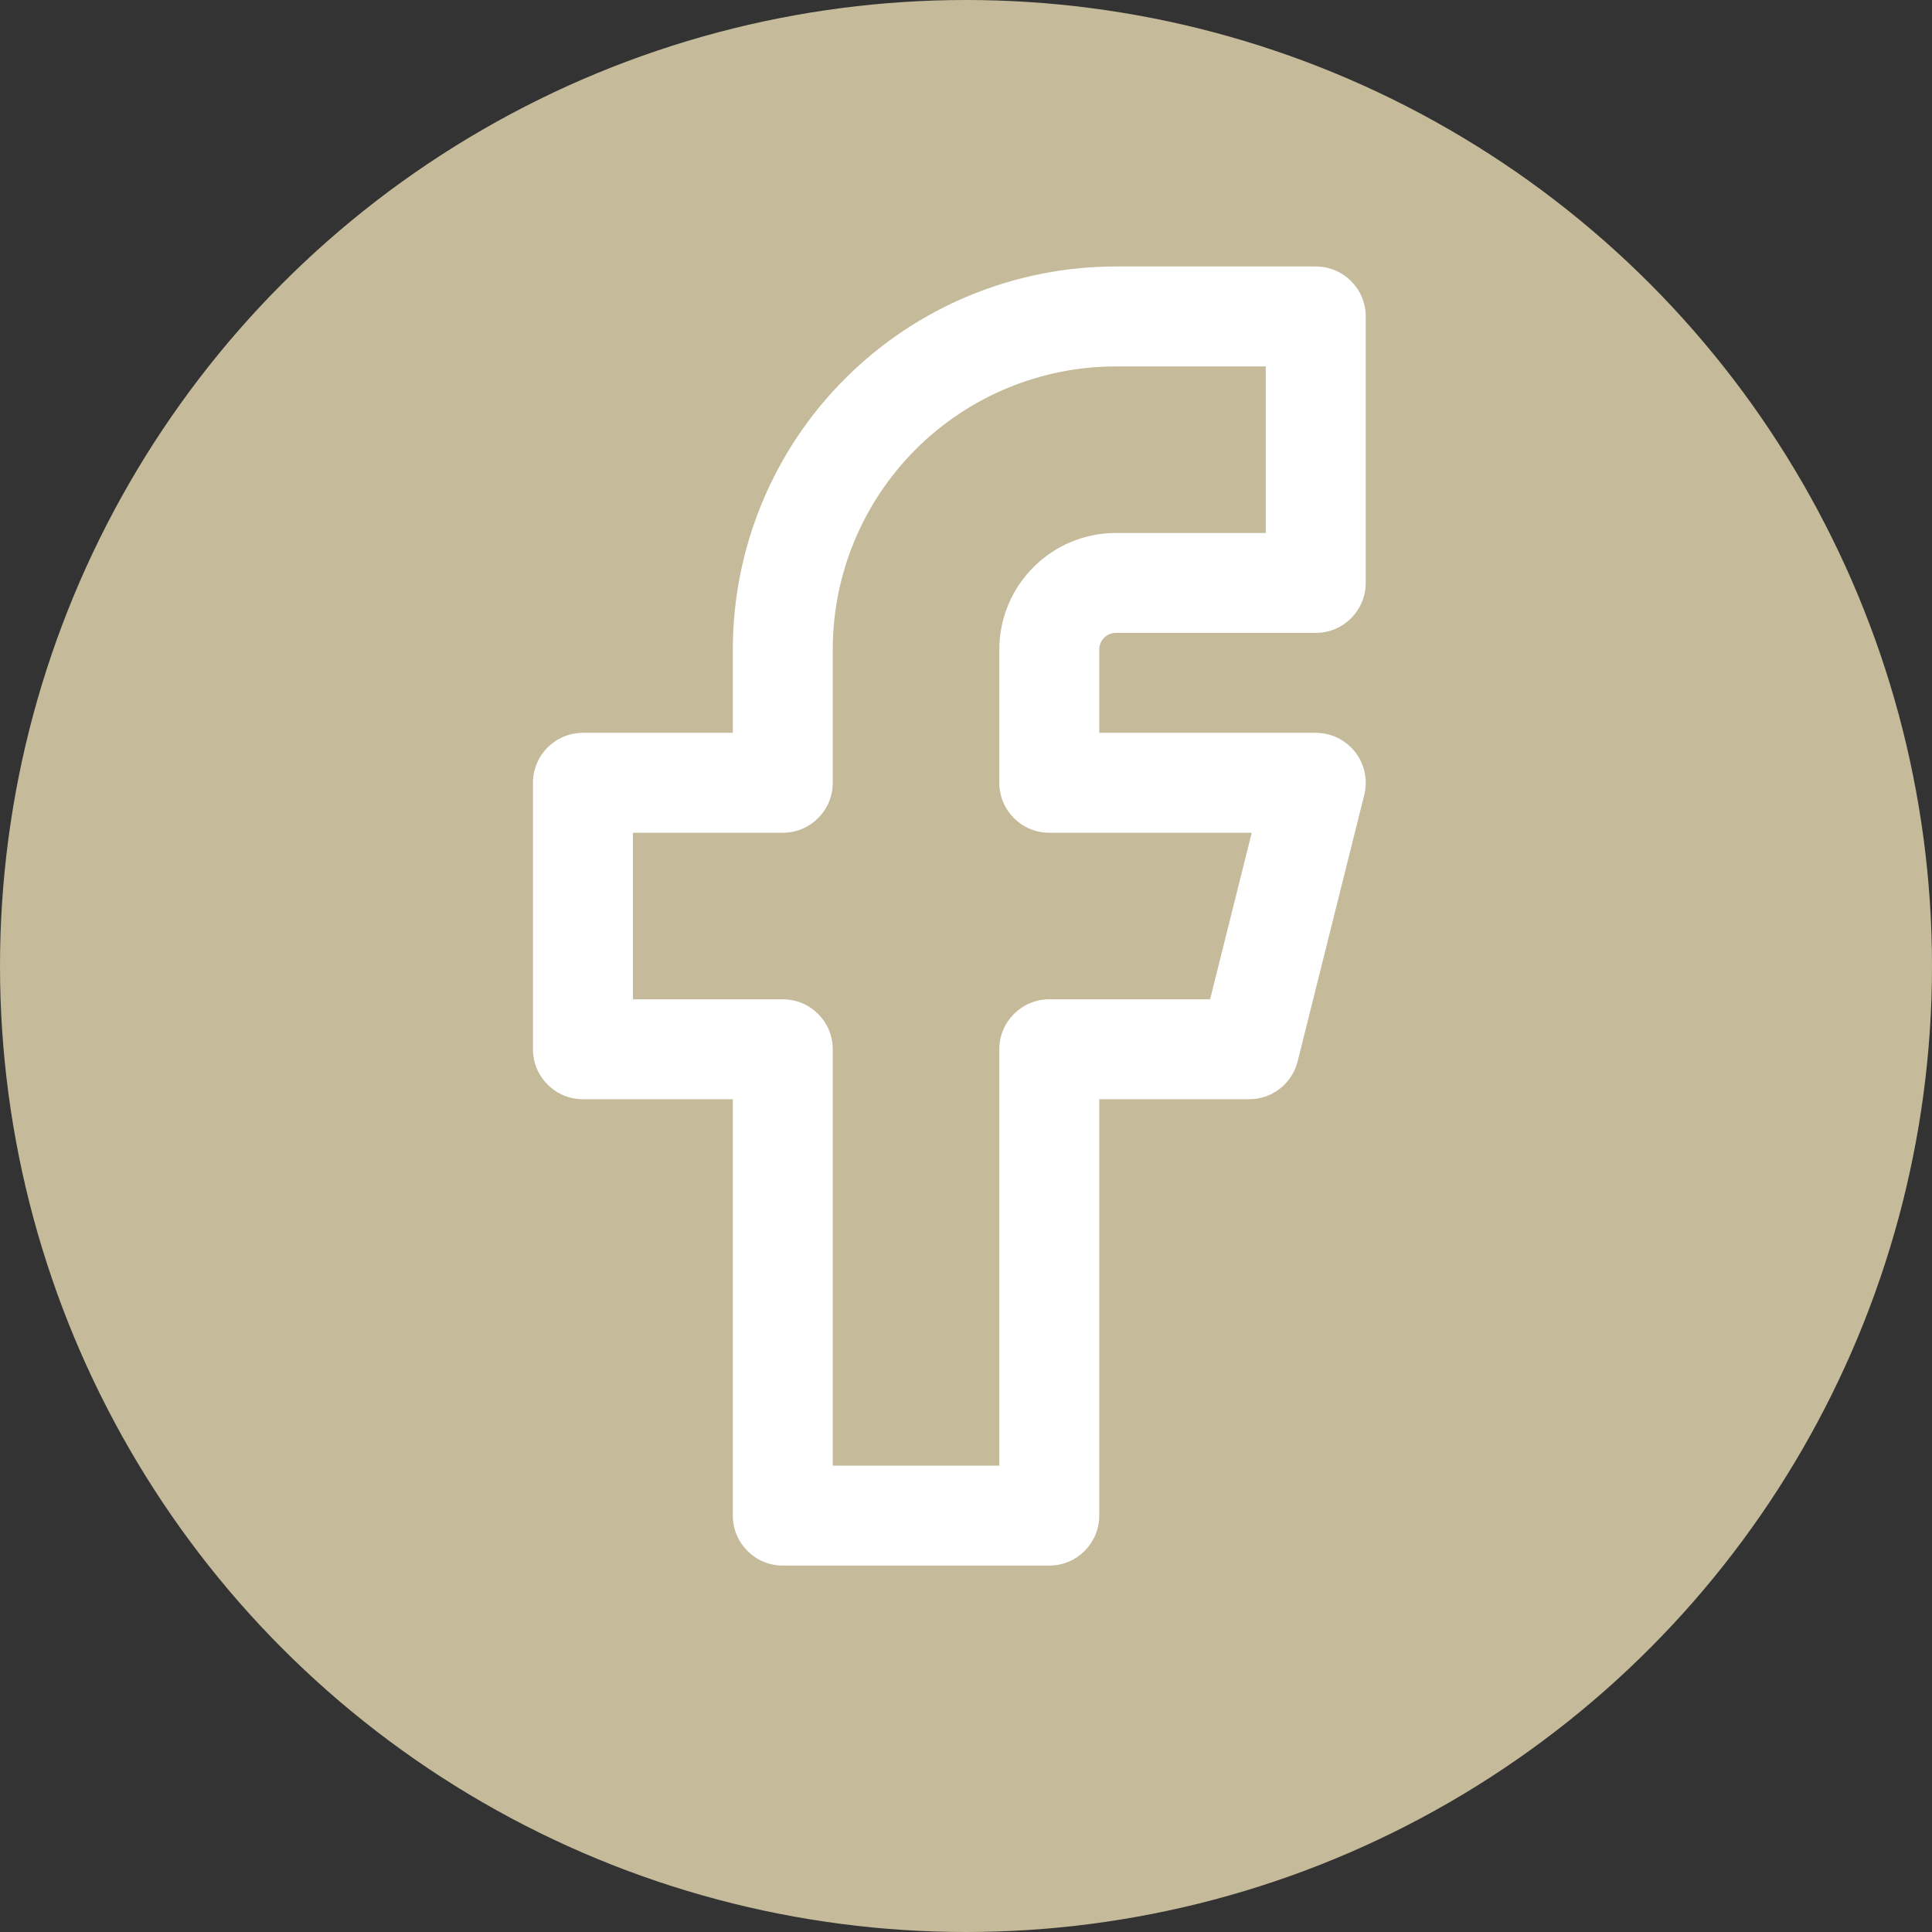
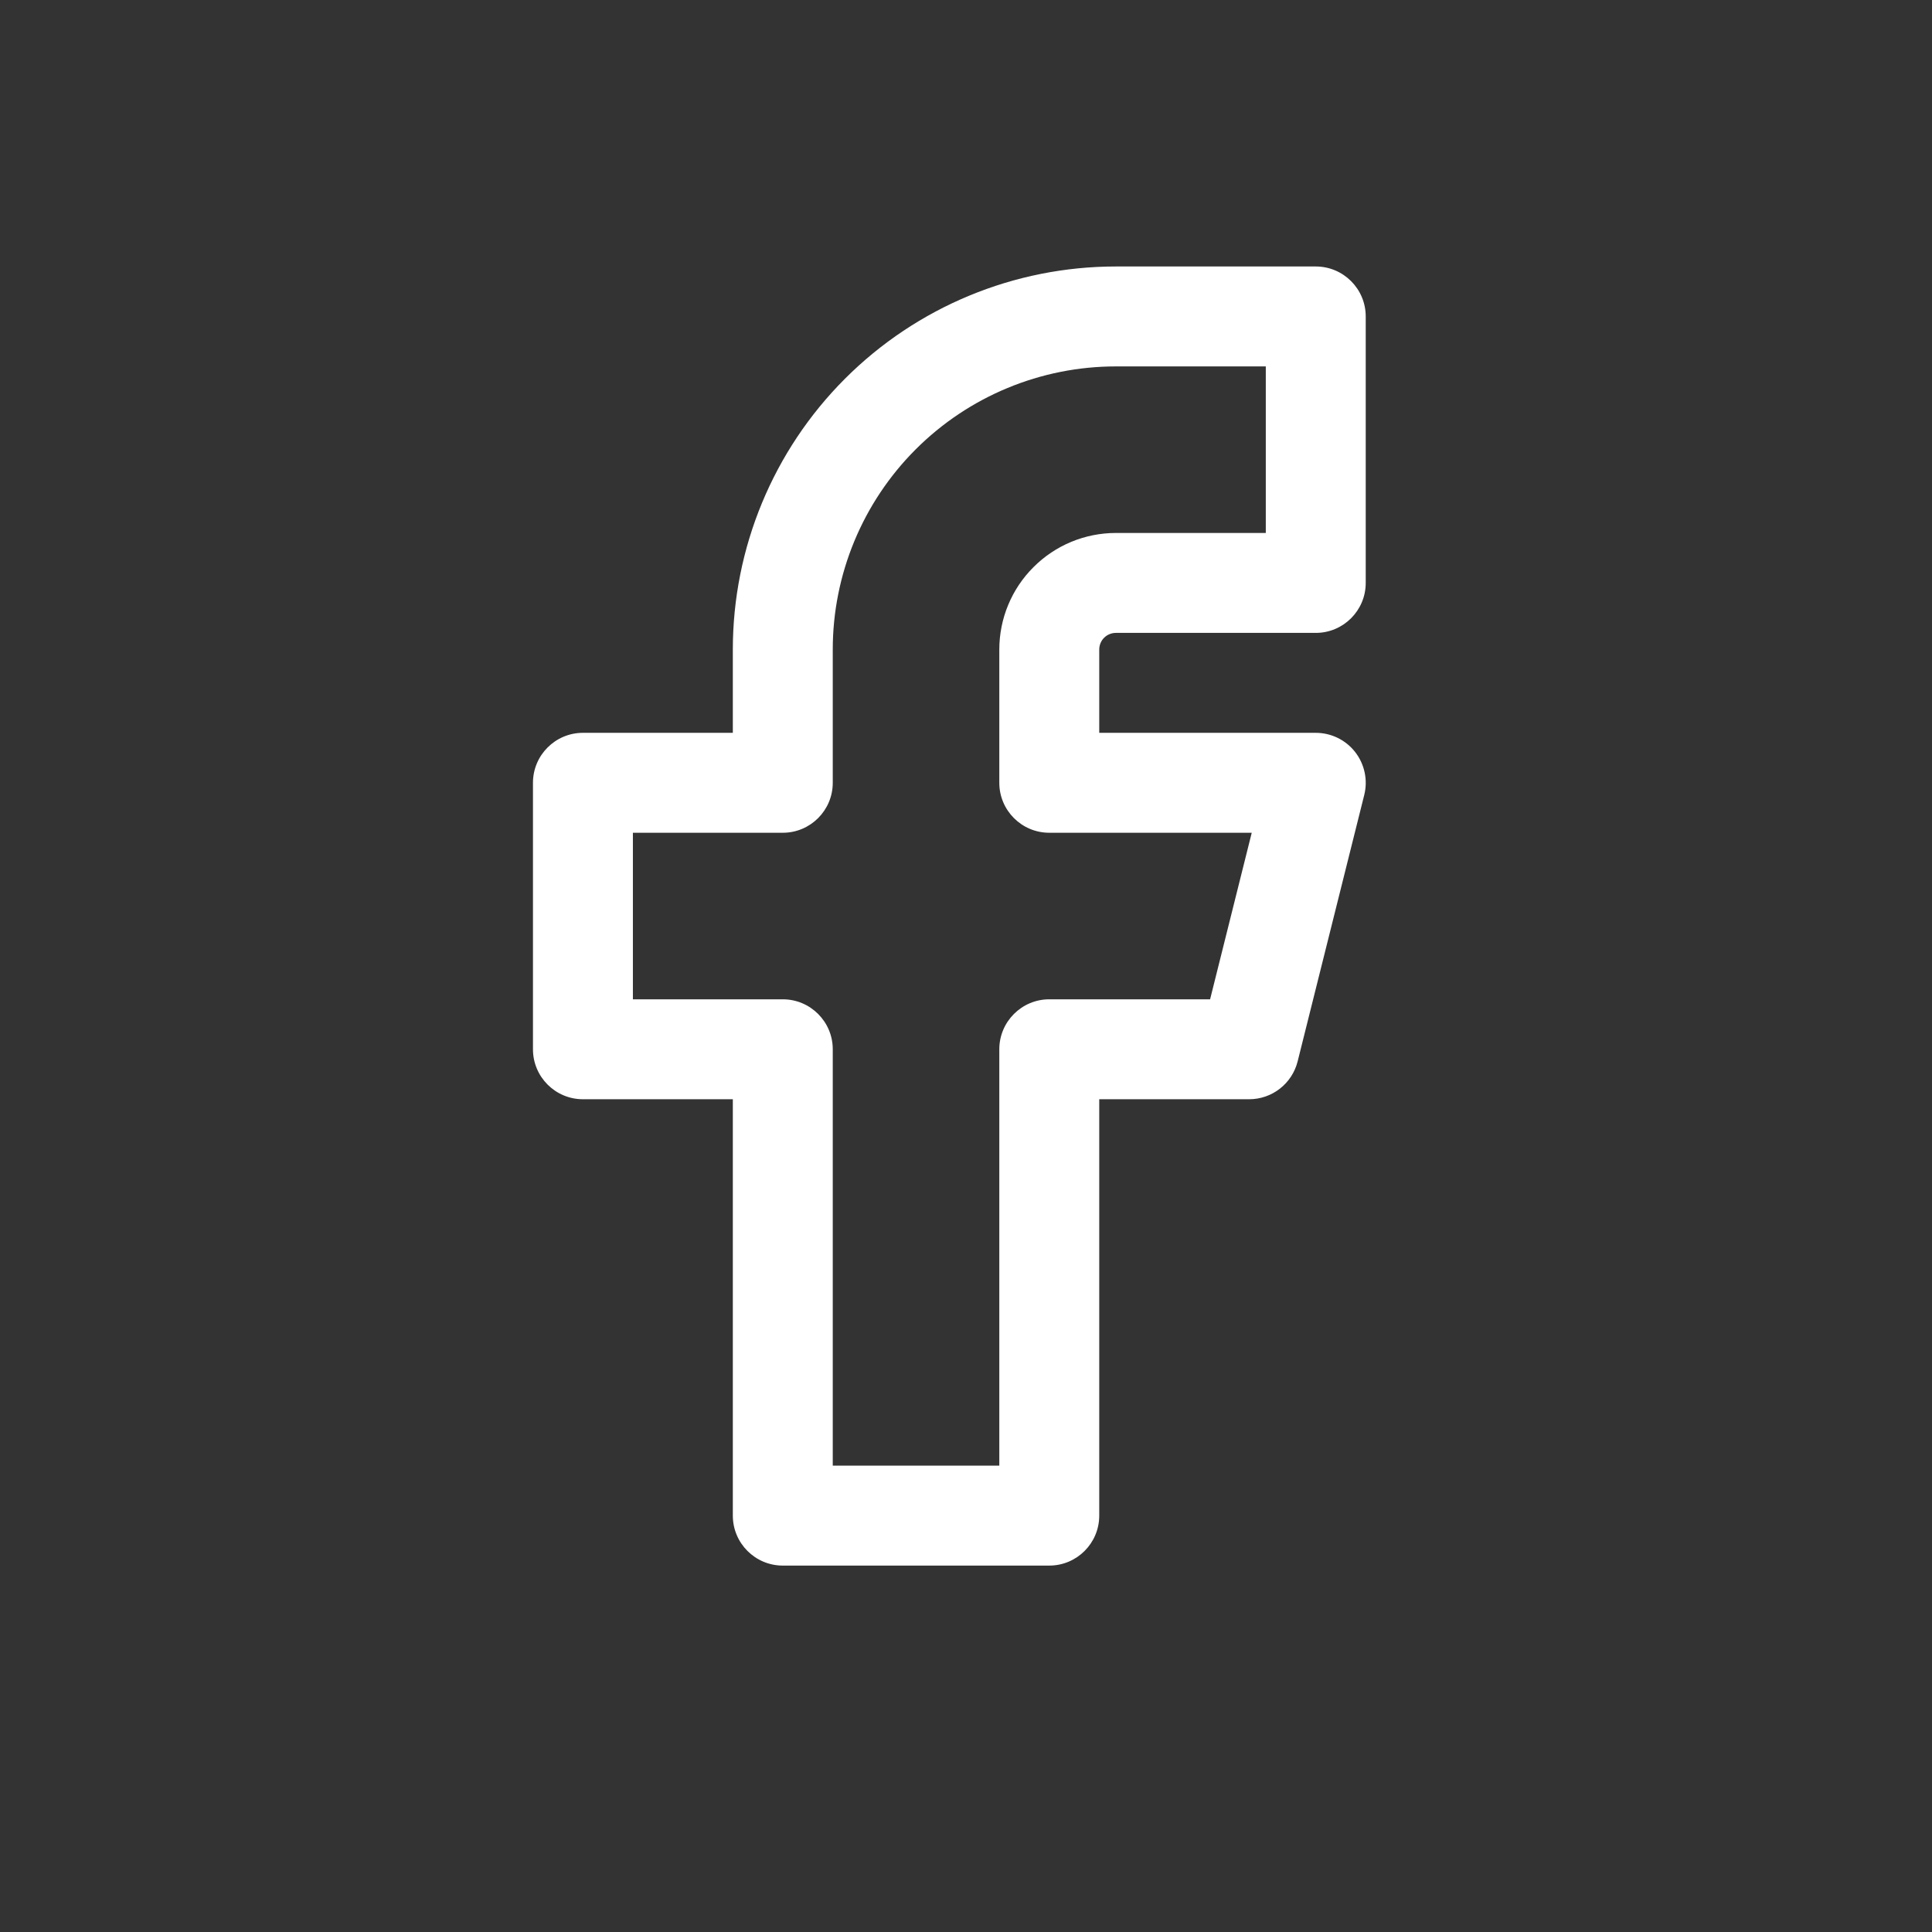
<svg xmlns="http://www.w3.org/2000/svg" width="29" height="29" viewBox="0 0 29 29" fill="none">
  <rect x="0" y="0" width="29" height="29" fill="#333333" stroke="none" />
-   <circle cx="14.5" cy="14.5" r="14.5" fill="#C5BB9A" />
  <path fill-rule="evenodd" clip-rule="evenodd" d="M12.684 5.684C13.762 4.606 15.225 4 16.75 4H19.75C20.164 4 20.5 4.336 20.5 4.75V8.75C20.5 9.164 20.164 9.5 19.75 9.5H16.75C16.684 9.5 16.62 9.526 16.573 9.573C16.526 9.62 16.5 9.684 16.5 9.75V11H19.75C19.981 11 20.199 11.106 20.341 11.288C20.483 11.47 20.534 11.708 20.478 11.932L19.478 15.932C19.394 16.266 19.094 16.5 18.75 16.5H16.5V22.75C16.5 23.164 16.164 23.5 15.75 23.5H11.75C11.336 23.5 11 23.164 11 22.75V16.5H8.75C8.336 16.5 8 16.164 8 15.75V11.75C8 11.336 8.336 11 8.75 11H11V9.75C11 8.225 11.606 6.762 12.684 5.684ZM16.75 5.5C15.623 5.5 14.542 5.948 13.745 6.745C12.948 7.542 12.5 8.623 12.5 9.75V11.75C12.5 12.164 12.164 12.5 11.75 12.5H9.5V15H11.75C12.164 15 12.5 15.336 12.5 15.75V22H15V15.75C15 15.336 15.336 15 15.75 15H18.164L18.789 12.5H15.75C15.336 12.5 15 12.164 15 11.75V9.75C15 9.286 15.184 8.841 15.513 8.513C15.841 8.184 16.286 8 16.75 8H19V5.5H16.75Z" fill="white" />
</svg>